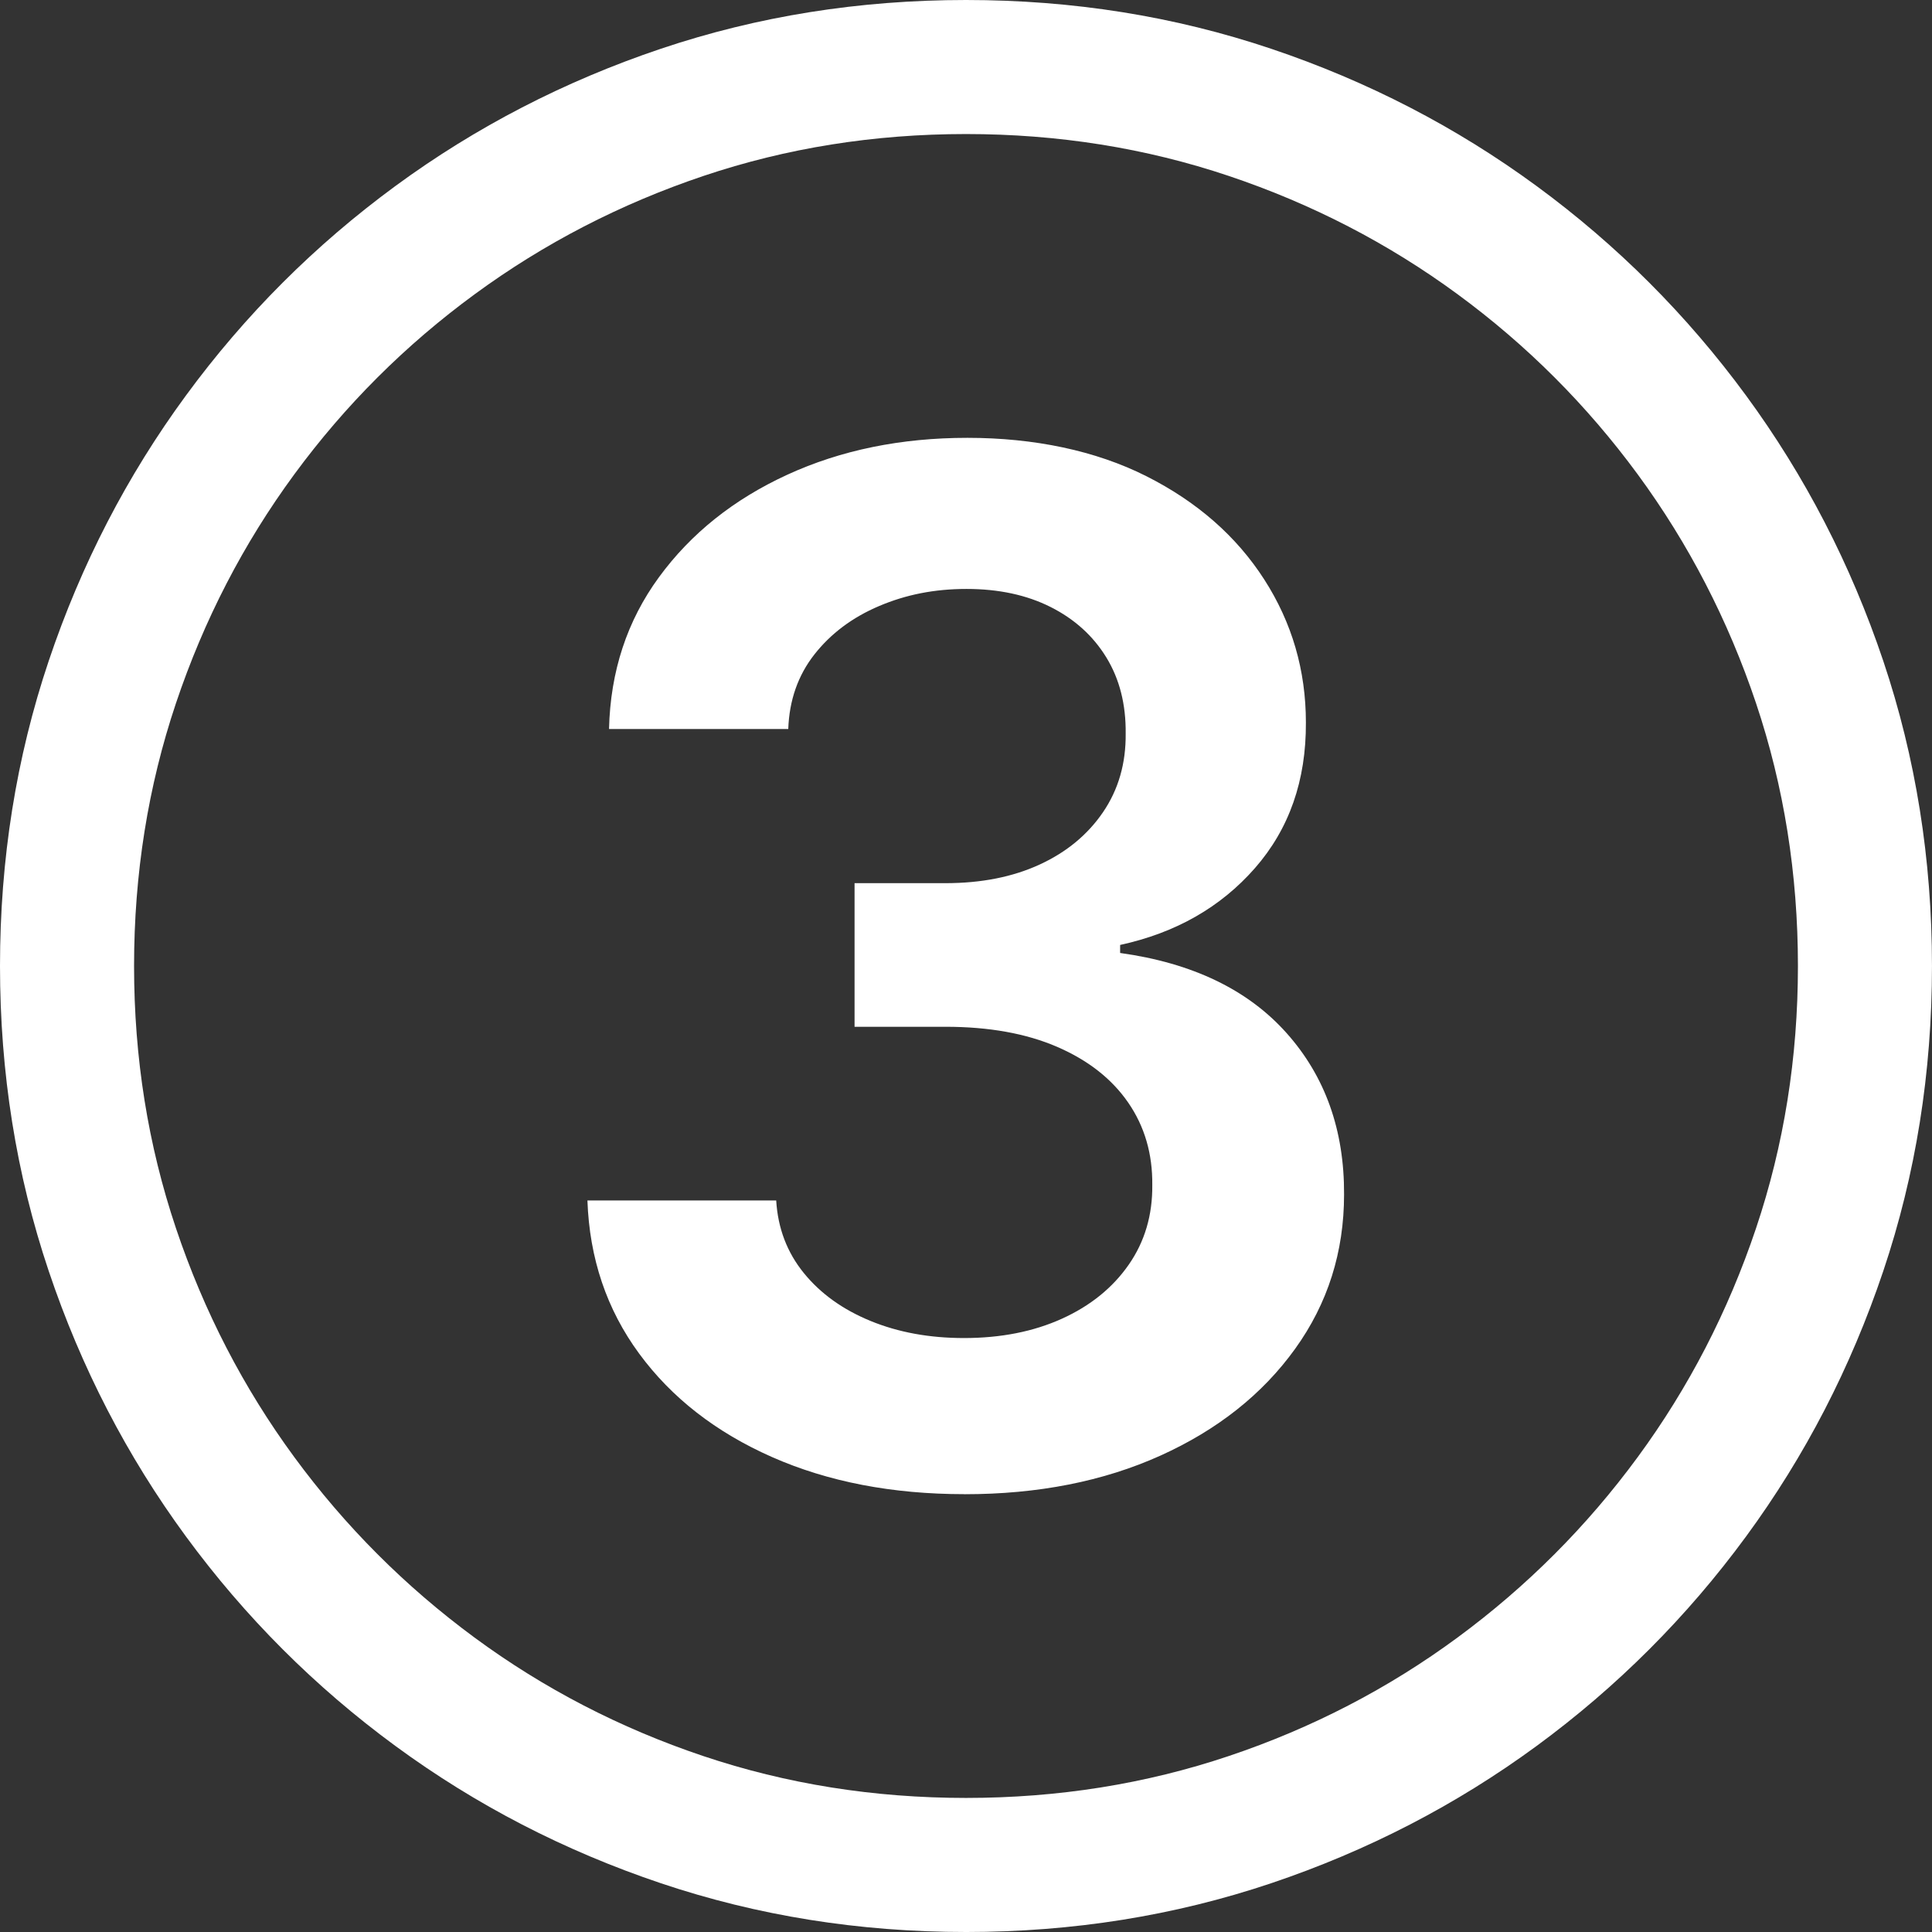
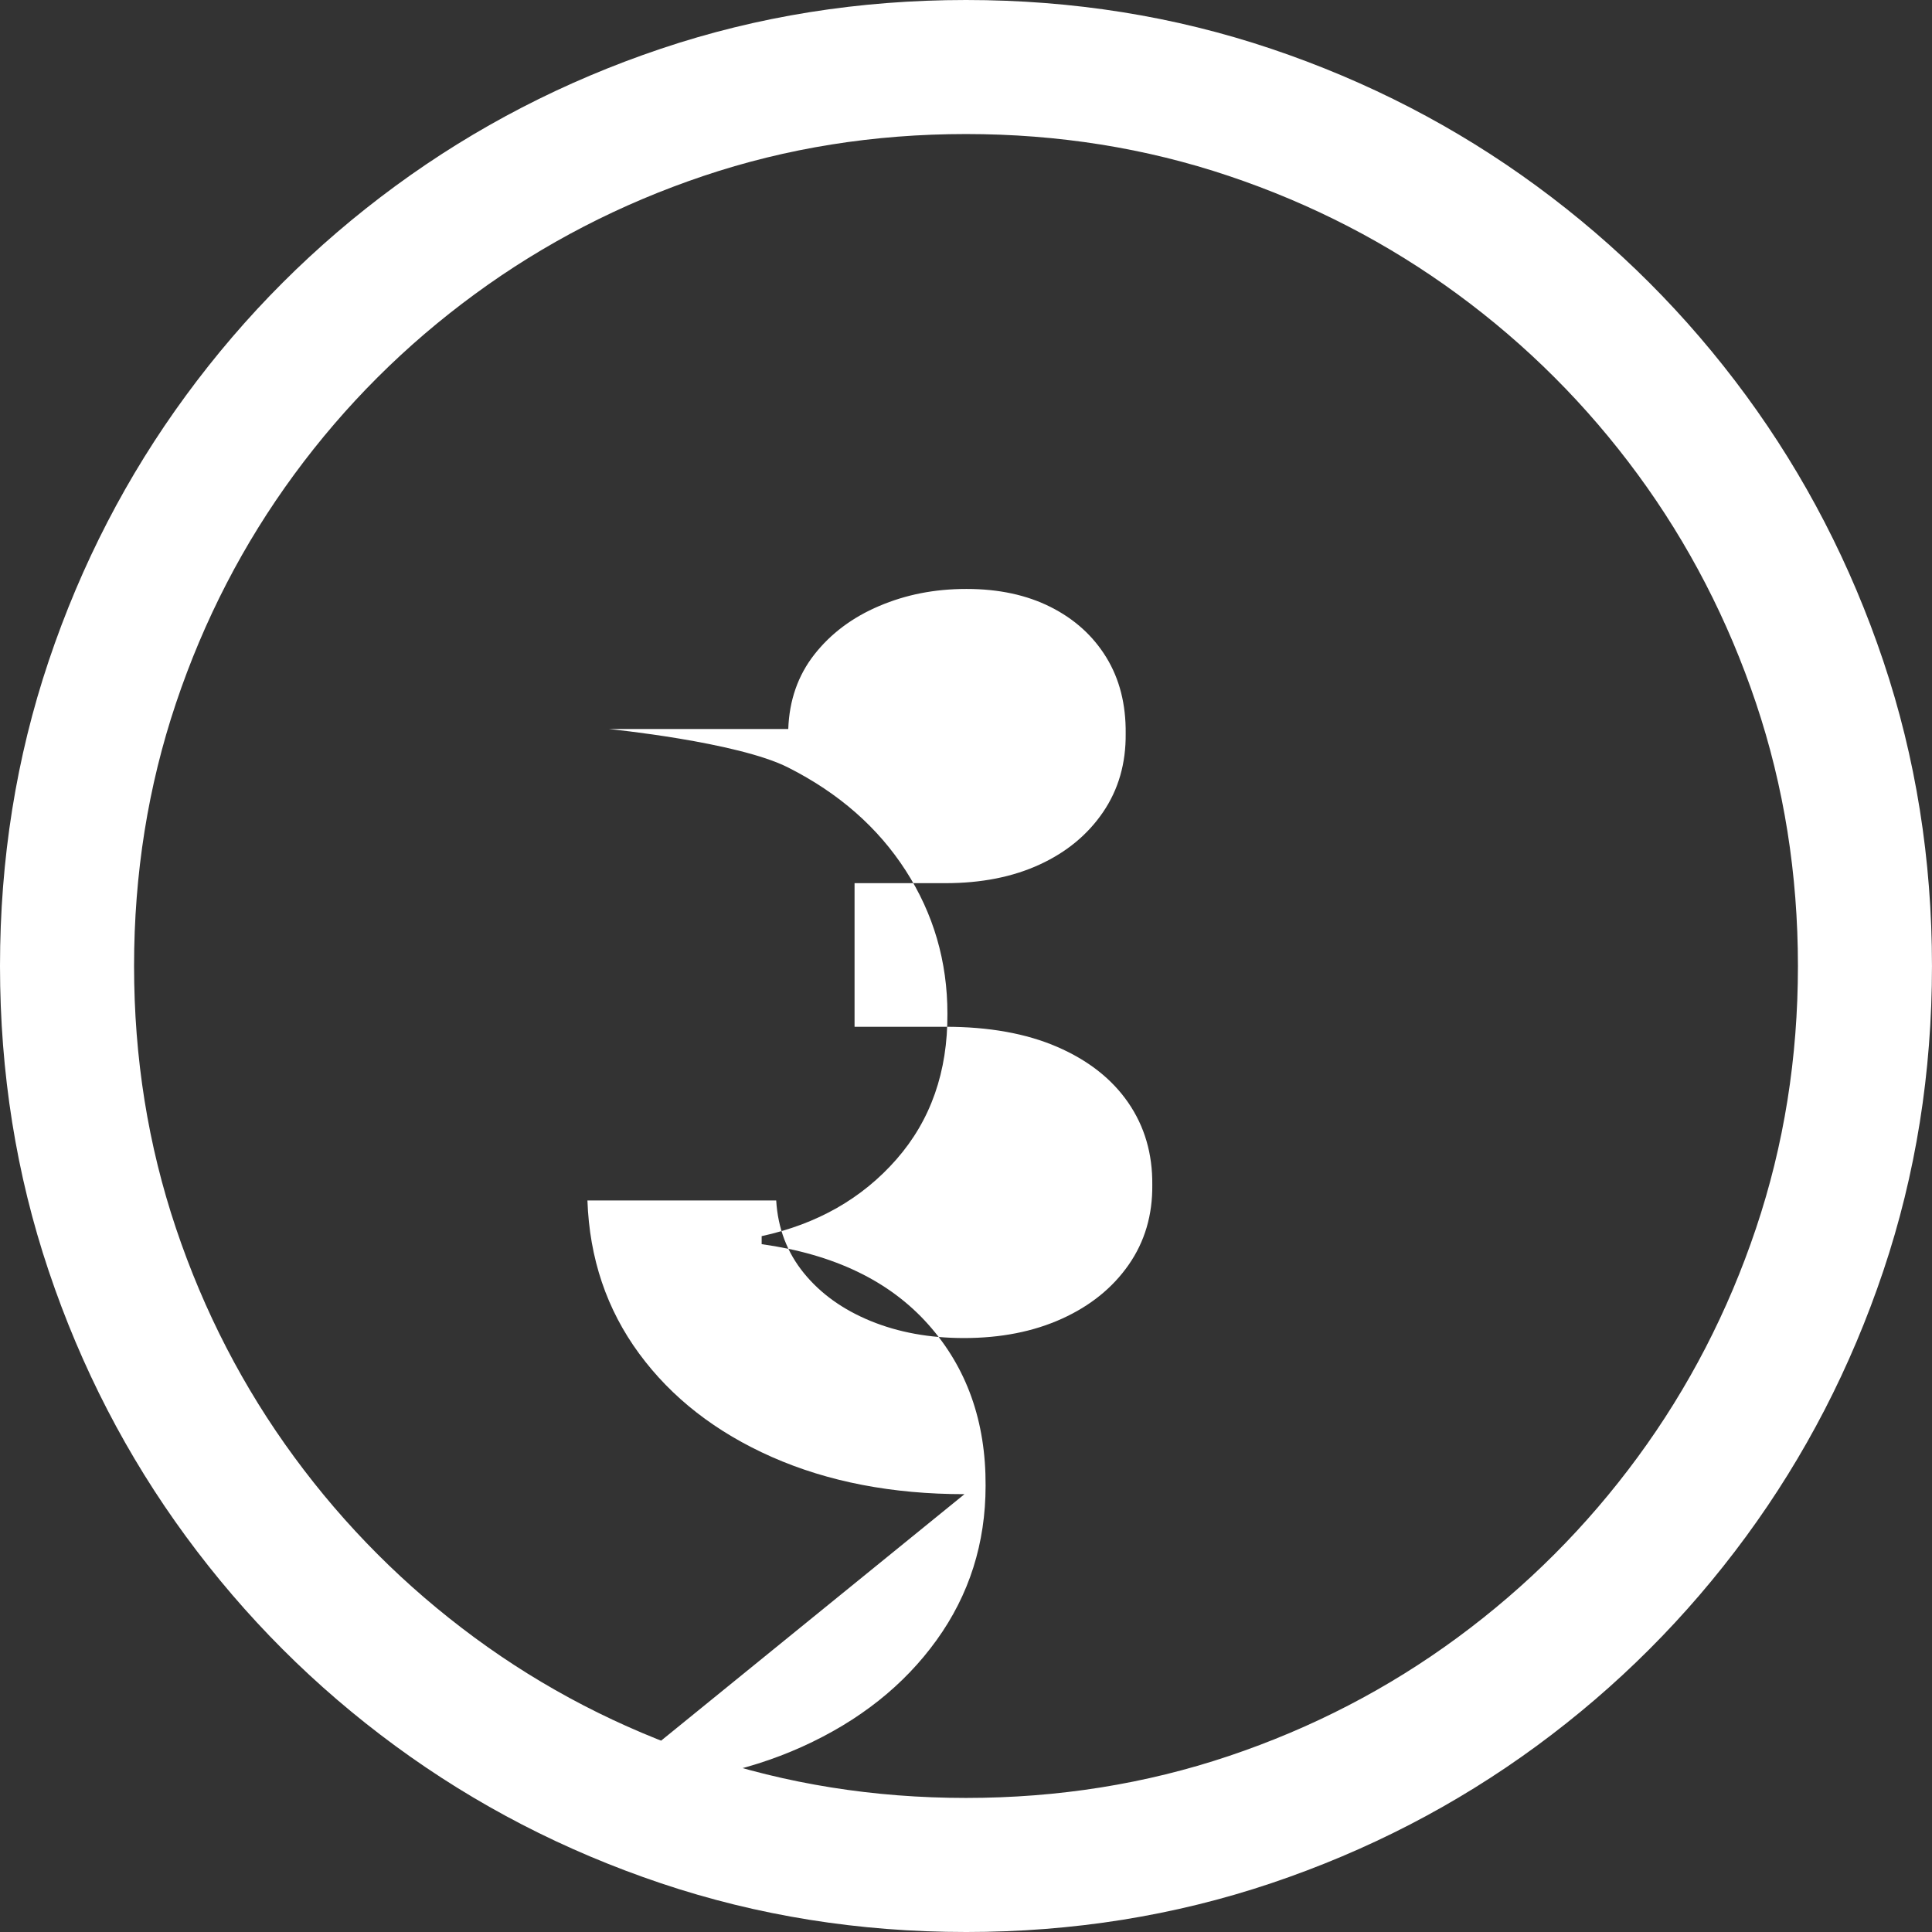
<svg xmlns="http://www.w3.org/2000/svg" id="Layer_1" viewBox="0 0 790 790">
  <rect x="0" y="0" width="790" height="790" fill="#333333" stroke="none" />
  <defs>
    <style>.cls-1{fill:#fff;}</style>
  </defs>
-   <path class="cls-1" d="m395,790c-43.66,0-85.23-6.64-124.72-19.92-39.49-13.28-75.69-31.99-108.6-56.15-32.92-24.16-61.45-52.7-85.61-85.61-24.16-32.91-42.88-69.11-56.15-108.6C6.64,480.24,0,438.66,0,395s6.64-85.23,19.91-124.72c13.27-39.49,31.99-75.69,56.15-108.6,24.15-32.92,52.69-61.45,85.61-85.61,32.92-24.15,69.12-42.87,108.6-56.15C309.76,6.64,351.34,0,395,0s85.23,6.64,124.72,19.92c39.48,13.28,75.68,31.99,108.6,56.15,32.92,24.16,61.45,52.7,85.61,85.61,24.15,32.92,42.87,69.12,56.15,108.6,13.27,39.49,19.91,81.06,19.91,124.72s-6.64,85.24-19.91,124.72c-13.28,39.49-31.99,75.69-56.15,108.6-24.16,32.92-52.7,61.45-85.61,85.61-32.92,24.15-69.12,42.87-108.6,56.15-39.49,13.27-81.06,19.92-124.72,19.92Zm0-54.82c37.64,0,73.46-5.71,107.48-17.14,34.01-11.43,65.18-27.58,93.51-48.45,28.33-20.87,52.9-45.47,73.7-73.81,20.8-28.33,36.92-59.5,48.35-93.52,11.43-34.01,17.14-69.77,17.14-107.27s-5.72-73.46-17.14-107.47c-11.43-34.01-27.55-65.18-48.35-93.52-20.81-28.33-45.37-52.9-73.7-73.7-28.33-20.8-59.5-36.92-93.51-48.35-34.01-11.43-69.84-17.14-107.48-17.14s-73.43,5.72-107.37,17.14c-33.95,11.43-65.12,27.54-93.51,48.35-28.4,20.81-53,45.37-73.81,73.7-20.81,28.33-36.92,59.51-48.35,93.52-11.43,34.01-17.14,69.84-17.14,107.47s5.71,73.26,17.14,107.27c11.43,34.01,27.54,65.18,48.35,93.52,20.8,28.33,45.37,52.93,73.7,73.81,28.33,20.87,59.5,37.02,93.51,48.45,34.01,11.43,69.83,17.14,107.48,17.14Zm-.62-124.21c-29.56,0-55.81-5.07-78.73-15.19-22.93-10.13-41.03-24.23-54.3-42.29-13.28-18.07-20.32-38.94-21.15-62.62h77.19c.68,11.36,4.45,21.25,11.29,29.67,6.84,8.42,15.94,14.95,27.31,19.61,11.36,4.66,24.09,6.98,38.19,6.98,15.05,0,28.4-2.63,40.03-7.9,11.63-5.27,20.74-12.63,27.31-22.07s9.78-20.32,9.65-32.64c.13-12.73-3.15-23.95-9.85-33.67-6.71-9.72-16.39-17.31-29.05-22.79-12.66-5.47-27.89-8.21-45.68-8.21h-37.16v-58.72h37.16c14.64,0,27.48-2.53,38.49-7.6,11.01-5.06,19.67-12.21,25.97-21.46,6.29-9.24,9.37-19.94,9.24-32.13.13-11.91-2.5-22.28-7.9-31.1-5.41-8.83-13.01-15.71-22.79-20.63-9.79-4.93-21.25-7.39-34.39-7.39s-24.77,2.33-35.72,6.98c-10.95,4.65-19.78,11.26-26.49,19.81-6.71,8.56-10.26,18.72-10.68,30.49h-73.29c.55-23.54,7.36-44.24,20.43-62.1,13.07-17.86,30.55-31.82,52.45-41.88,21.9-10.06,46.47-15.09,73.7-15.09s52.45,5.23,73.19,15.71c20.74,10.47,36.78,24.53,48.14,42.19,11.36,17.66,17.04,37.16,17.04,58.51.13,23.68-6.81,43.52-20.84,59.54-14.03,16.01-32.41,26.48-55.12,31.41v3.28c29.56,4.11,52.25,15.02,68.06,32.75,15.81,17.73,23.64,39.73,23.51,66,0,23.54-6.67,44.59-20.02,63.13-13.35,18.55-31.69,33.09-55.02,43.63-23.34,10.54-50.06,15.81-80.17,15.81Z" />
+   <path class="cls-1" d="m395,790c-43.66,0-85.23-6.64-124.72-19.92-39.49-13.28-75.69-31.99-108.6-56.15-32.92-24.16-61.45-52.7-85.61-85.61-24.16-32.91-42.88-69.11-56.15-108.6C6.64,480.24,0,438.66,0,395s6.64-85.23,19.91-124.72c13.27-39.49,31.99-75.69,56.15-108.6,24.15-32.92,52.69-61.45,85.61-85.61,32.92-24.15,69.12-42.87,108.6-56.15C309.76,6.64,351.34,0,395,0s85.23,6.64,124.72,19.92c39.48,13.28,75.68,31.99,108.6,56.15,32.92,24.16,61.45,52.7,85.61,85.61,24.15,32.92,42.87,69.12,56.15,108.6,13.27,39.49,19.91,81.06,19.91,124.72s-6.64,85.24-19.91,124.72c-13.28,39.49-31.99,75.69-56.15,108.6-24.16,32.92-52.7,61.45-85.61,85.61-32.92,24.15-69.12,42.87-108.6,56.15-39.49,13.27-81.06,19.92-124.72,19.92Zm0-54.82c37.64,0,73.46-5.71,107.48-17.14,34.01-11.43,65.18-27.58,93.51-48.45,28.33-20.87,52.9-45.47,73.7-73.81,20.8-28.33,36.92-59.5,48.35-93.52,11.43-34.01,17.14-69.77,17.14-107.27s-5.72-73.46-17.14-107.47c-11.43-34.01-27.55-65.18-48.35-93.52-20.81-28.33-45.37-52.9-73.7-73.7-28.33-20.8-59.5-36.92-93.51-48.35-34.01-11.43-69.84-17.14-107.48-17.14s-73.43,5.72-107.37,17.14c-33.95,11.43-65.12,27.54-93.51,48.35-28.4,20.81-53,45.37-73.81,73.7-20.81,28.33-36.92,59.51-48.35,93.52-11.43,34.01-17.14,69.84-17.14,107.47s5.71,73.26,17.14,107.27c11.43,34.01,27.54,65.18,48.35,93.52,20.8,28.33,45.37,52.93,73.7,73.81,28.33,20.87,59.5,37.02,93.51,48.45,34.01,11.43,69.83,17.14,107.48,17.14Zm-.62-124.21c-29.56,0-55.81-5.07-78.73-15.19-22.93-10.13-41.03-24.23-54.3-42.29-13.28-18.07-20.32-38.94-21.15-62.62h77.19c.68,11.36,4.45,21.25,11.29,29.67,6.84,8.42,15.94,14.95,27.31,19.61,11.36,4.66,24.09,6.98,38.19,6.98,15.05,0,28.4-2.63,40.03-7.9,11.63-5.27,20.74-12.63,27.31-22.07s9.78-20.32,9.65-32.64c.13-12.73-3.15-23.95-9.85-33.67-6.71-9.72-16.39-17.31-29.05-22.79-12.66-5.47-27.89-8.21-45.68-8.21h-37.16v-58.72h37.16c14.64,0,27.48-2.53,38.49-7.6,11.01-5.06,19.67-12.21,25.97-21.46,6.29-9.24,9.37-19.94,9.24-32.13.13-11.91-2.5-22.28-7.9-31.1-5.41-8.83-13.01-15.71-22.79-20.63-9.79-4.93-21.25-7.39-34.39-7.39s-24.77,2.33-35.72,6.98c-10.95,4.65-19.78,11.26-26.49,19.81-6.71,8.56-10.26,18.72-10.68,30.49h-73.29s52.45,5.23,73.19,15.71c20.74,10.47,36.78,24.53,48.14,42.19,11.36,17.66,17.04,37.16,17.04,58.51.13,23.68-6.81,43.52-20.84,59.54-14.03,16.01-32.41,26.48-55.12,31.41v3.28c29.56,4.11,52.25,15.02,68.06,32.75,15.81,17.73,23.64,39.73,23.51,66,0,23.54-6.67,44.59-20.02,63.13-13.35,18.55-31.69,33.09-55.02,43.63-23.34,10.54-50.06,15.81-80.17,15.81Z" />
</svg>